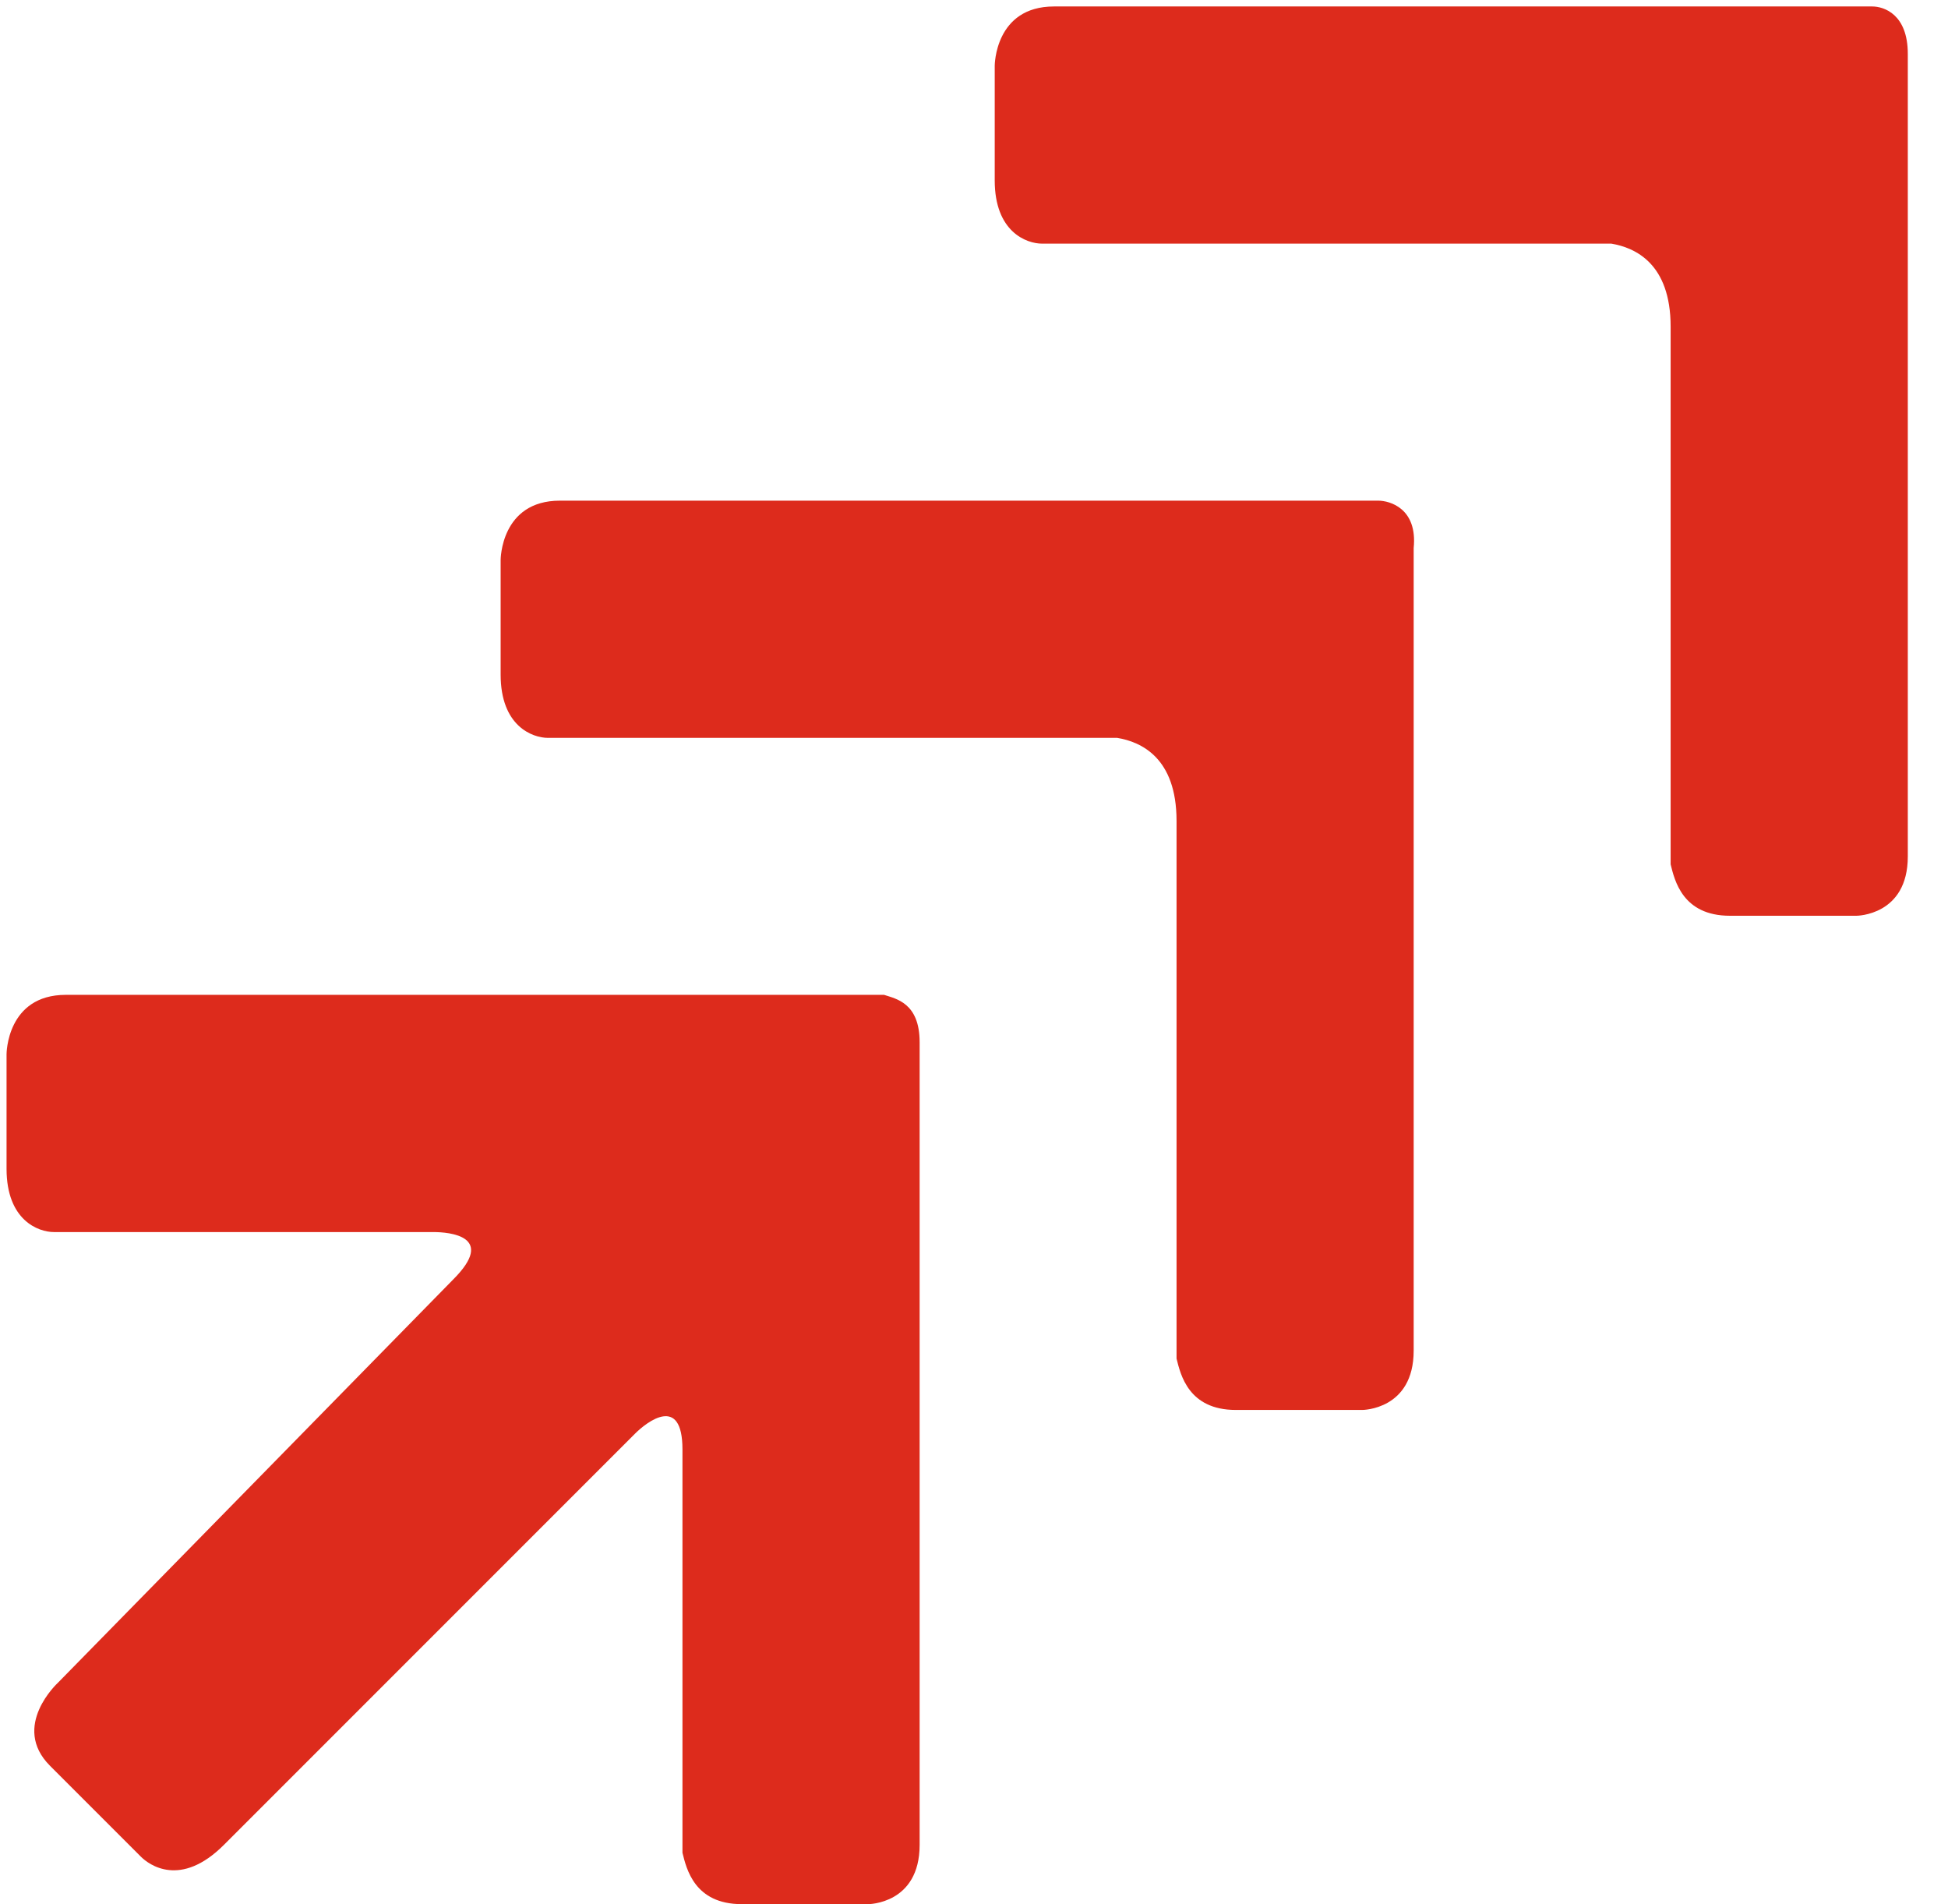
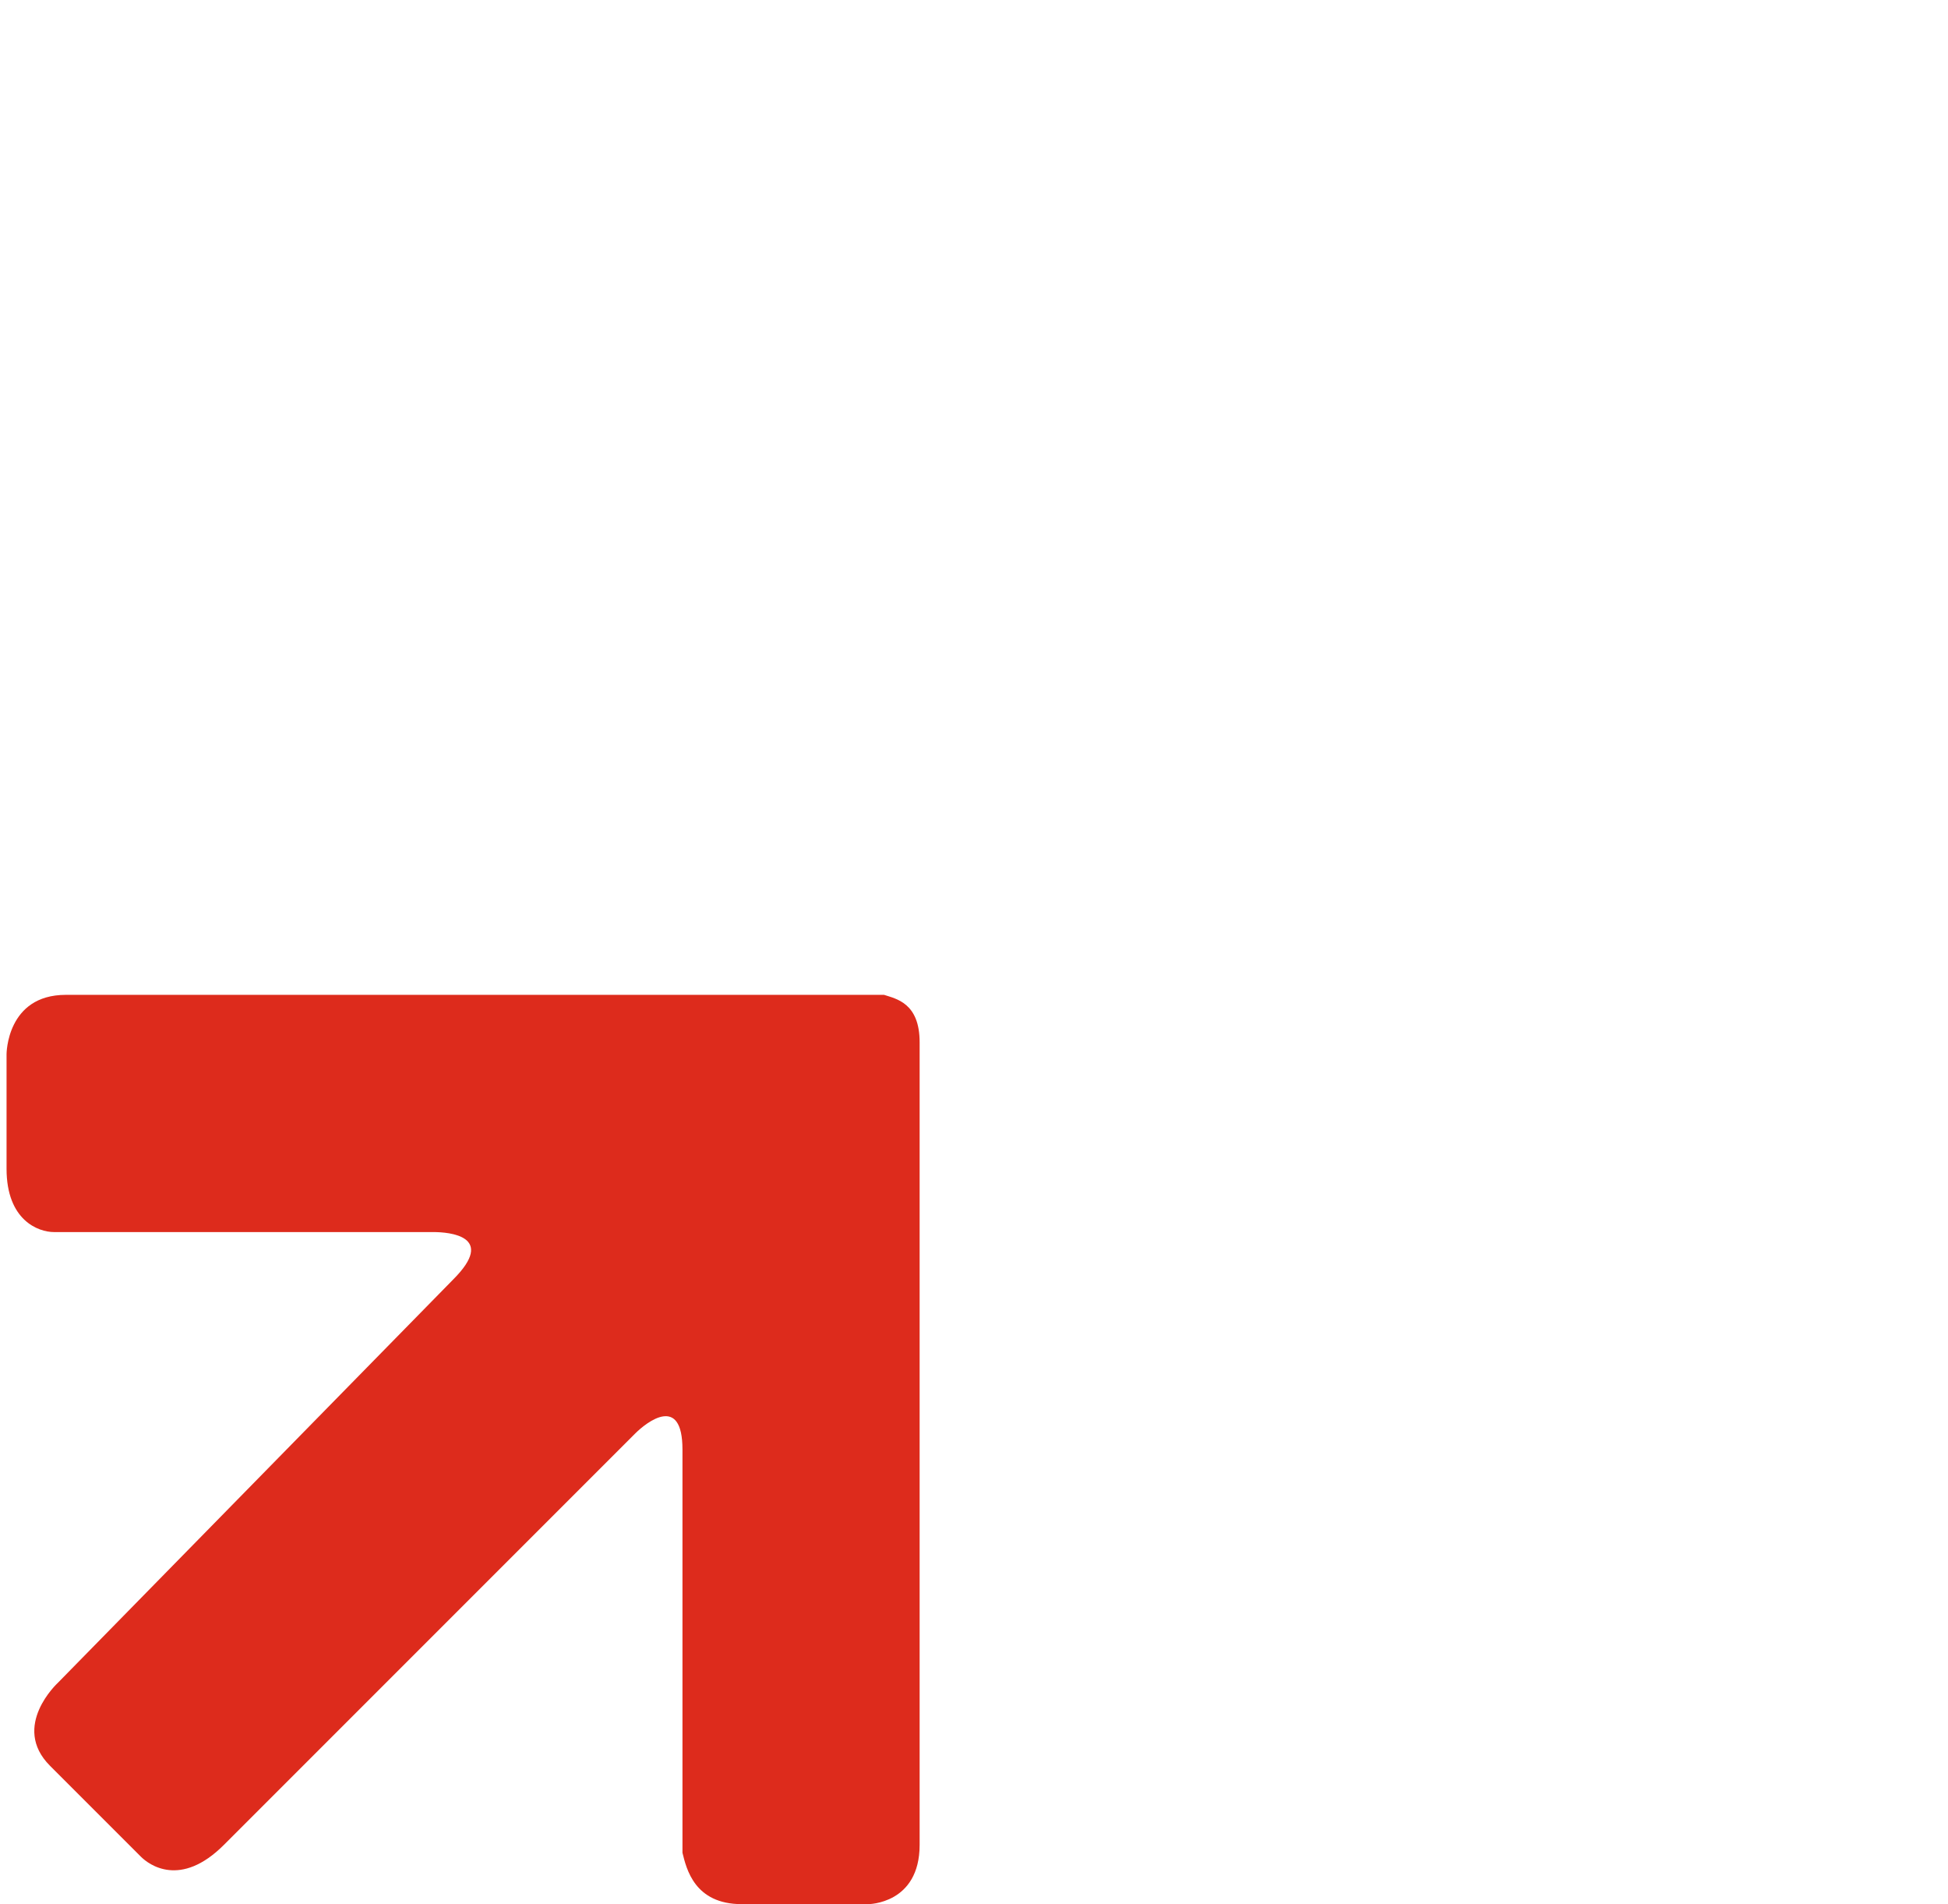
<svg xmlns="http://www.w3.org/2000/svg" width="44" height="43" viewBox="0 0 44 43" fill="none">
-   <path d="M43.092 1.217C43.092 0.324 42.556 0.146 42.288 0.146H23.807C22.468 0.146 22.468 1.485 22.468 1.485V4.074C22.468 5.234 23.182 5.502 23.539 5.502H36.396C36.931 5.592 37.735 5.949 37.735 7.377V19.519C37.824 19.877 38.003 20.68 39.074 20.68H41.931C41.931 20.68 43.092 20.68 43.092 19.341V1.217Z" fill="#DD2B1C" />
-   <path d="M31.931 12.377C32.021 11.484 31.396 11.306 31.128 11.306H12.647C11.308 11.306 11.308 12.645 11.308 12.645V15.234C11.308 16.395 12.022 16.663 12.379 16.663H25.235C25.771 16.752 26.575 17.109 26.575 18.537V30.68C26.664 31.037 26.842 31.84 27.914 31.84H30.771C30.771 31.84 31.931 31.84 31.931 30.501V12.377Z" fill="#DD2B1C" />
  <path d="M3.183 41.929C3.362 42.108 4.076 42.643 5.058 41.661L14.343 32.376C14.611 32.108 15.415 31.483 15.415 32.733V41.84C15.504 42.197 15.683 43 16.754 43H19.611C19.611 43 20.772 43 20.772 41.661V23.537C20.772 22.644 20.236 22.555 19.968 22.466H1.487C0.148 22.466 0.148 23.805 0.148 23.805V26.394C0.148 27.555 0.862 27.823 1.219 27.823H9.79C10.147 27.823 11.219 27.912 10.236 28.894L1.308 38.001C1.308 38.001 0.237 38.983 1.13 39.876L3.183 41.929Z" fill="#DD2B1C" />
</svg>